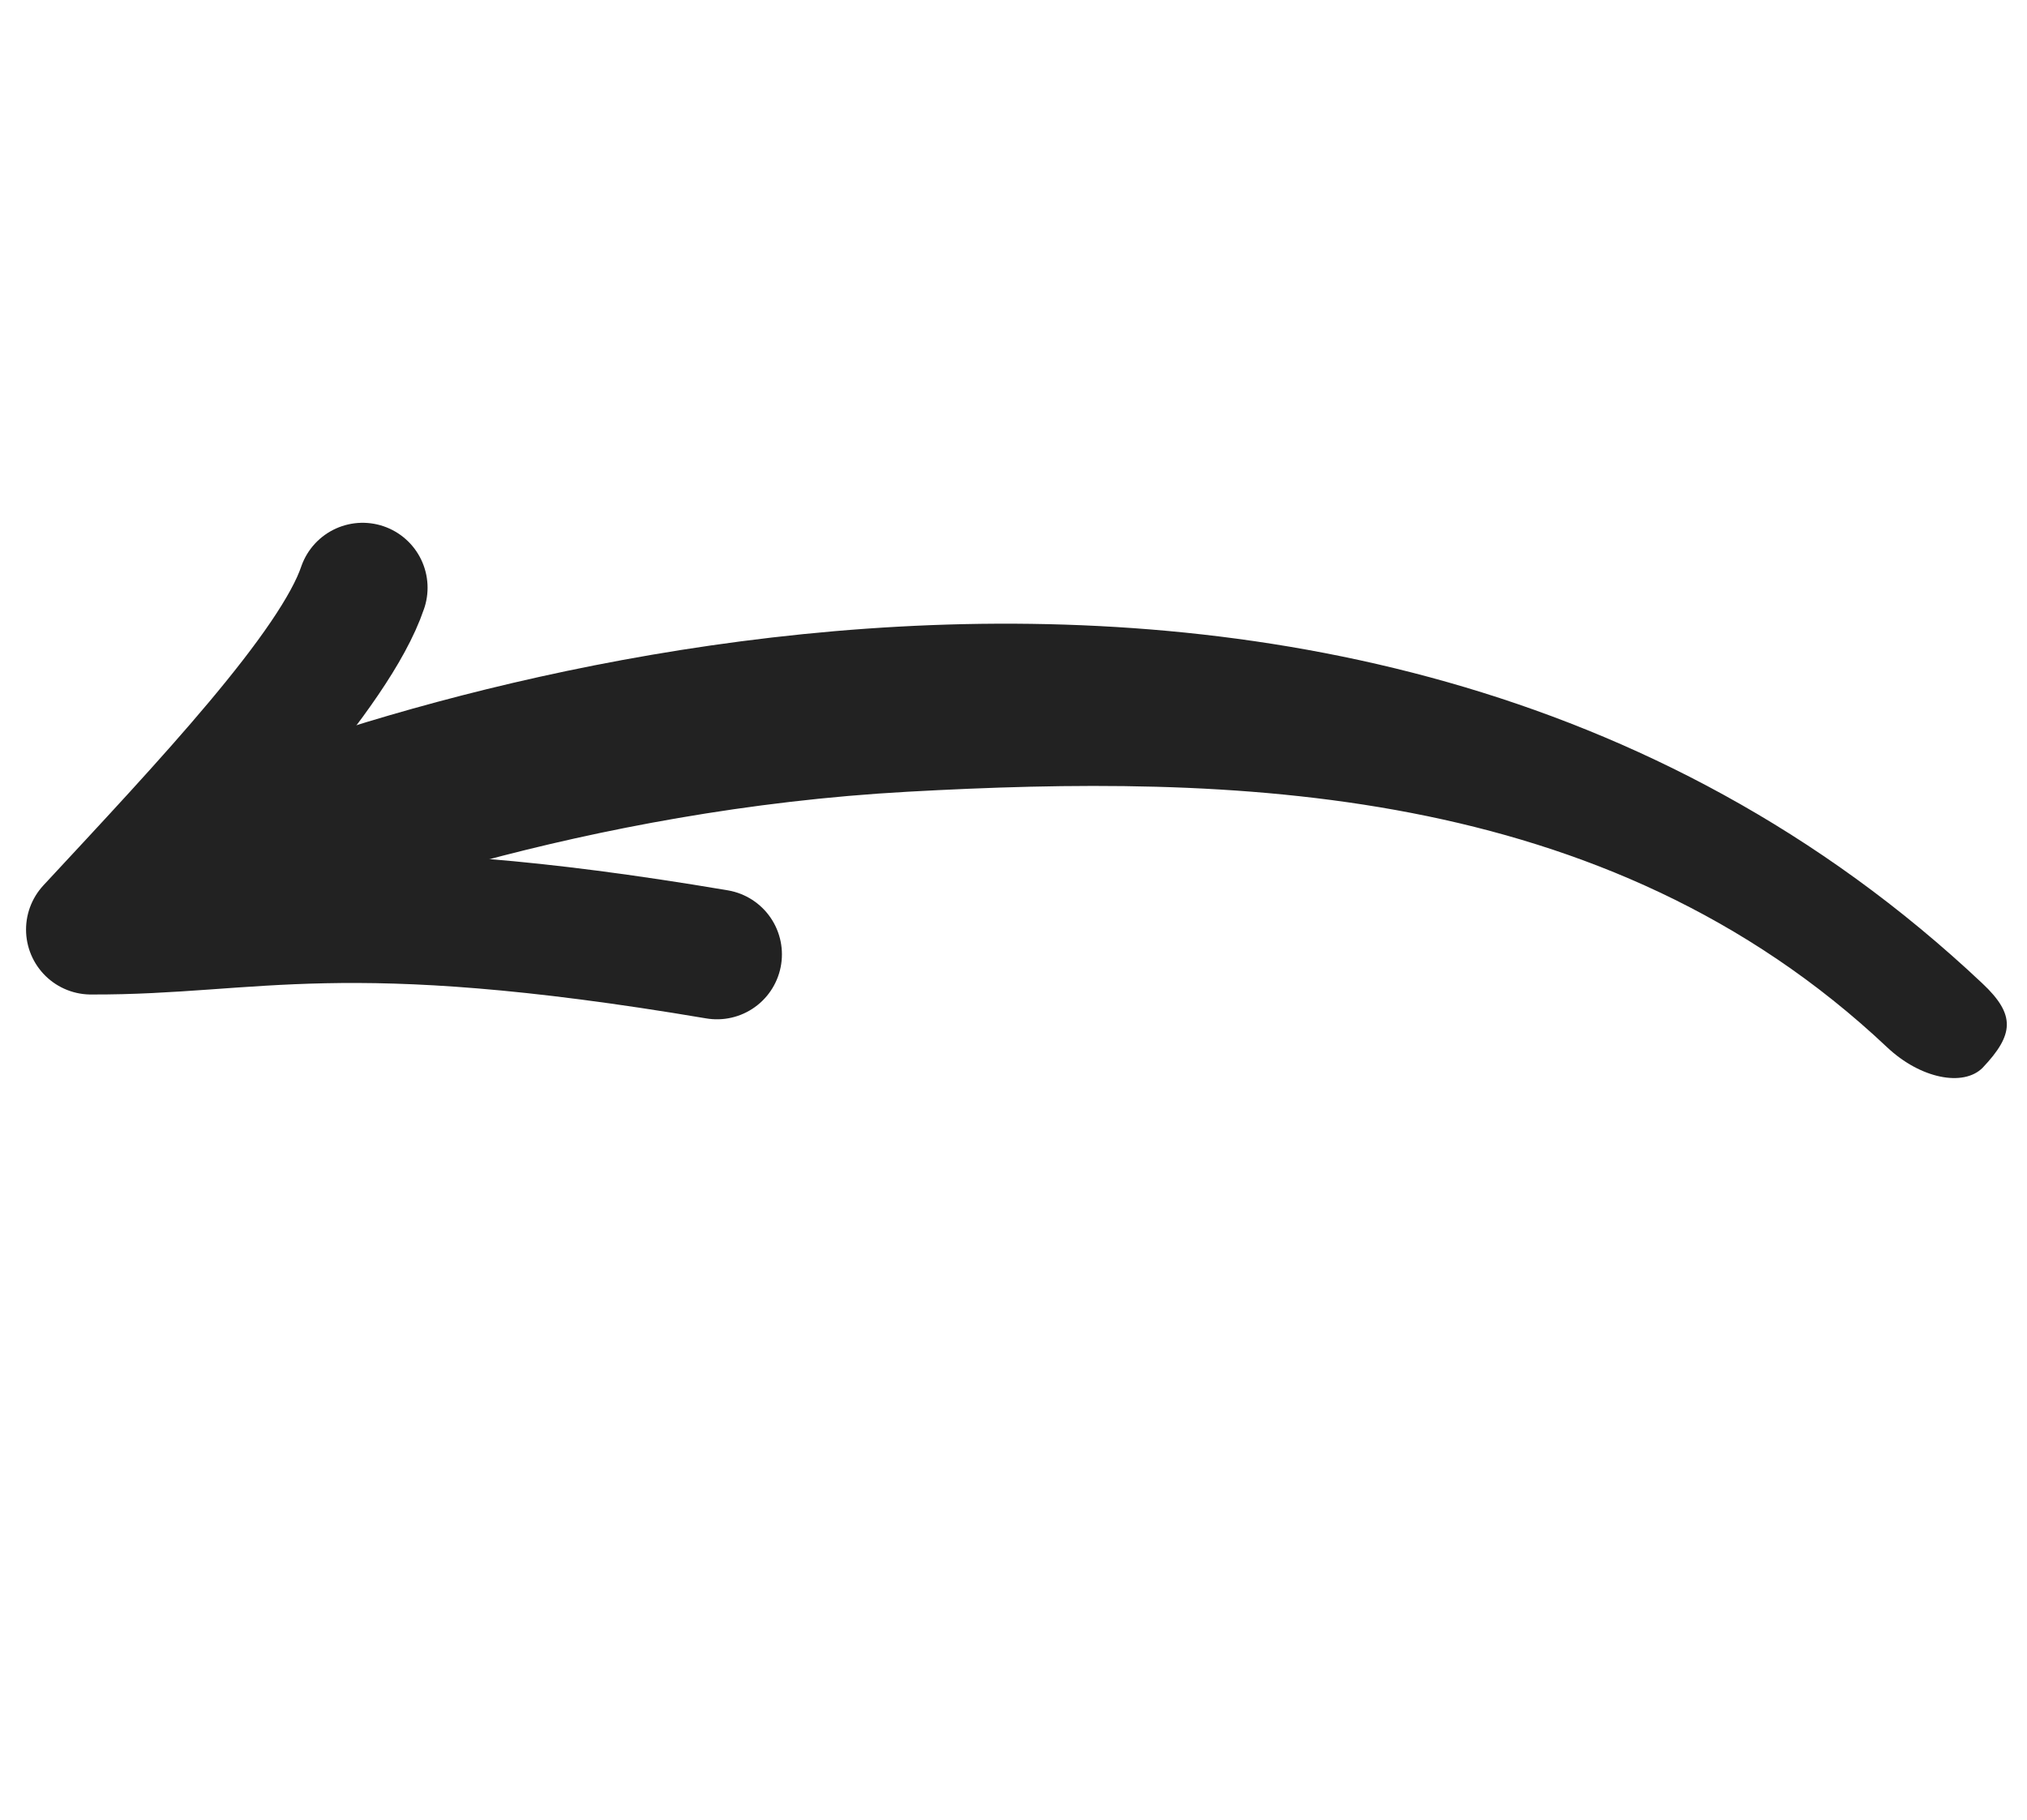
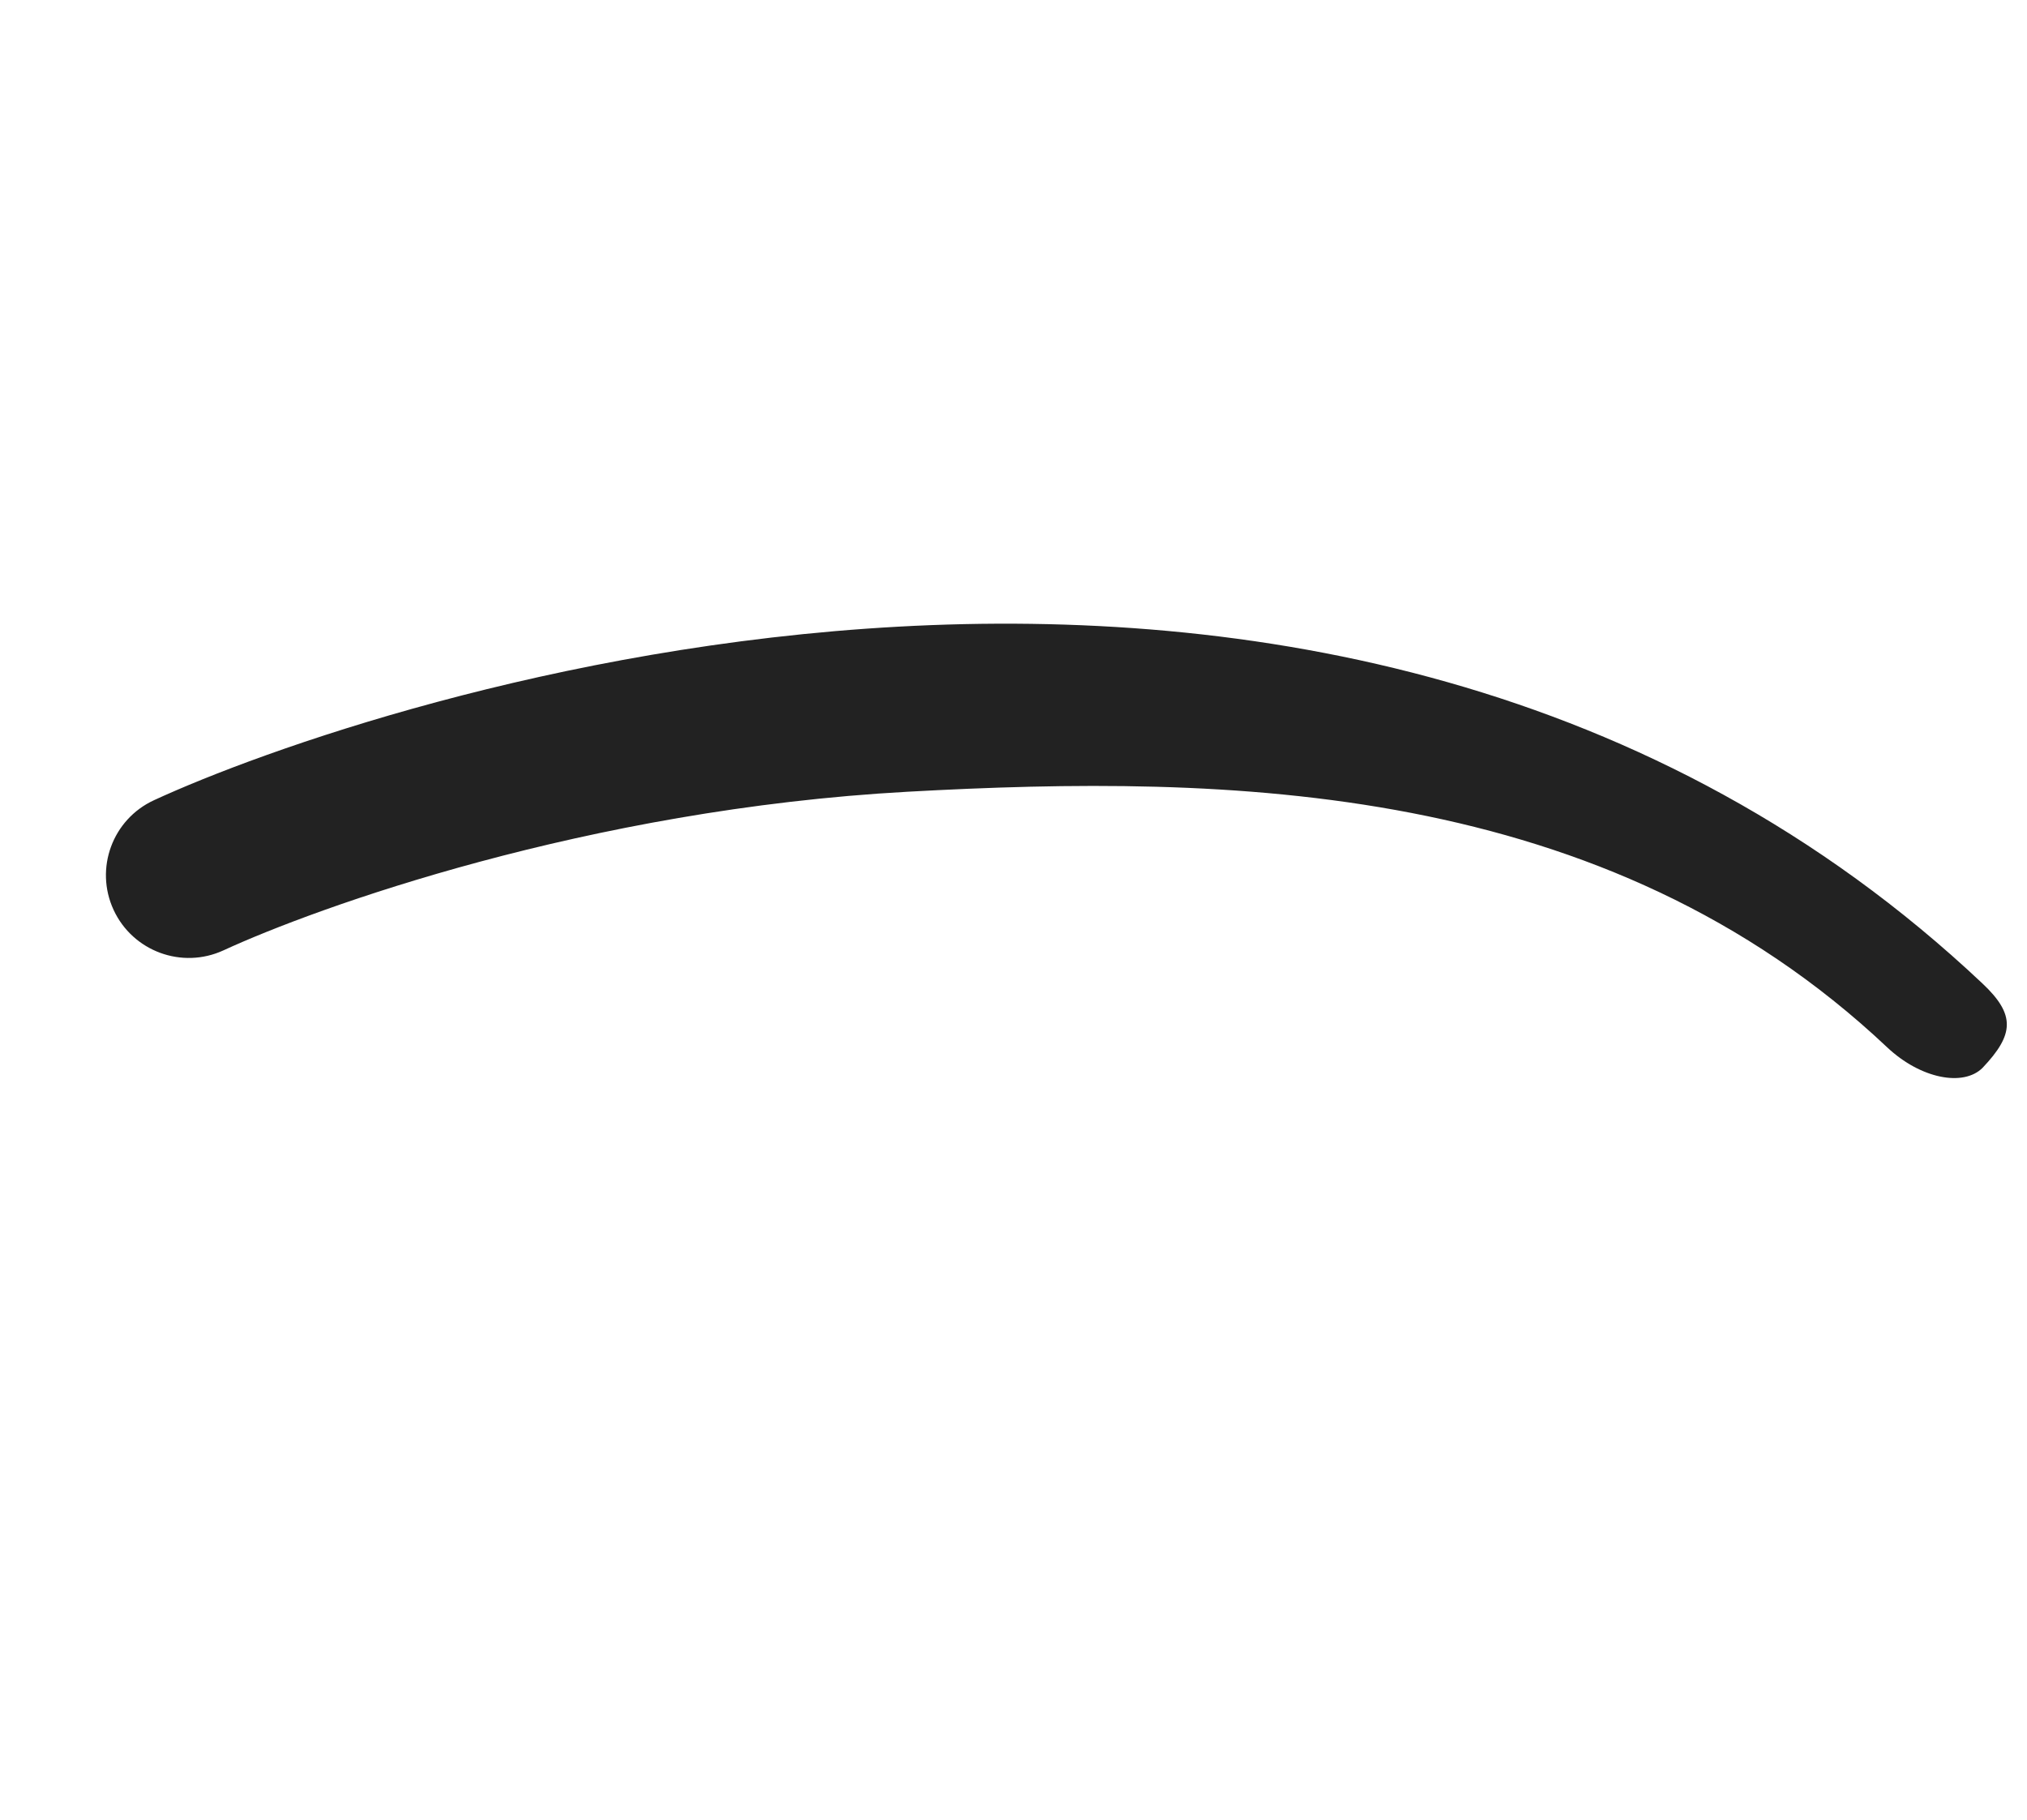
<svg xmlns="http://www.w3.org/2000/svg" width="98" height="88" viewBox="0 0 98 88" fill="none">
-   <path d="M17.532 28.419C16.187 32.387 9.907 39.013 4.399 44.948C12.276 44.977 16.47 43.071 34.664 46.147" stroke="#222222" stroke-width="6.28" stroke-linecap="round" stroke-linejoin="round" />
  <path fill-rule="evenodd" clip-rule="evenodd" d="M95.853 51.633C94.922 52.563 92.847 52.158 91.239 50.642C77.573 37.753 59.361 37.432 43.89 38.283C28.39 39.137 15.265 43.894 10.807 45.952C8.801 46.877 6.422 46.003 5.493 43.999C4.564 41.995 5.437 39.62 7.443 38.694C12.621 36.304 26.736 31.22 43.442 30.301C60.177 29.38 80.017 32.626 95.852 47.561C97.46 49.077 97.37 50.029 95.853 51.633Z" fill="#222222" />
</svg>